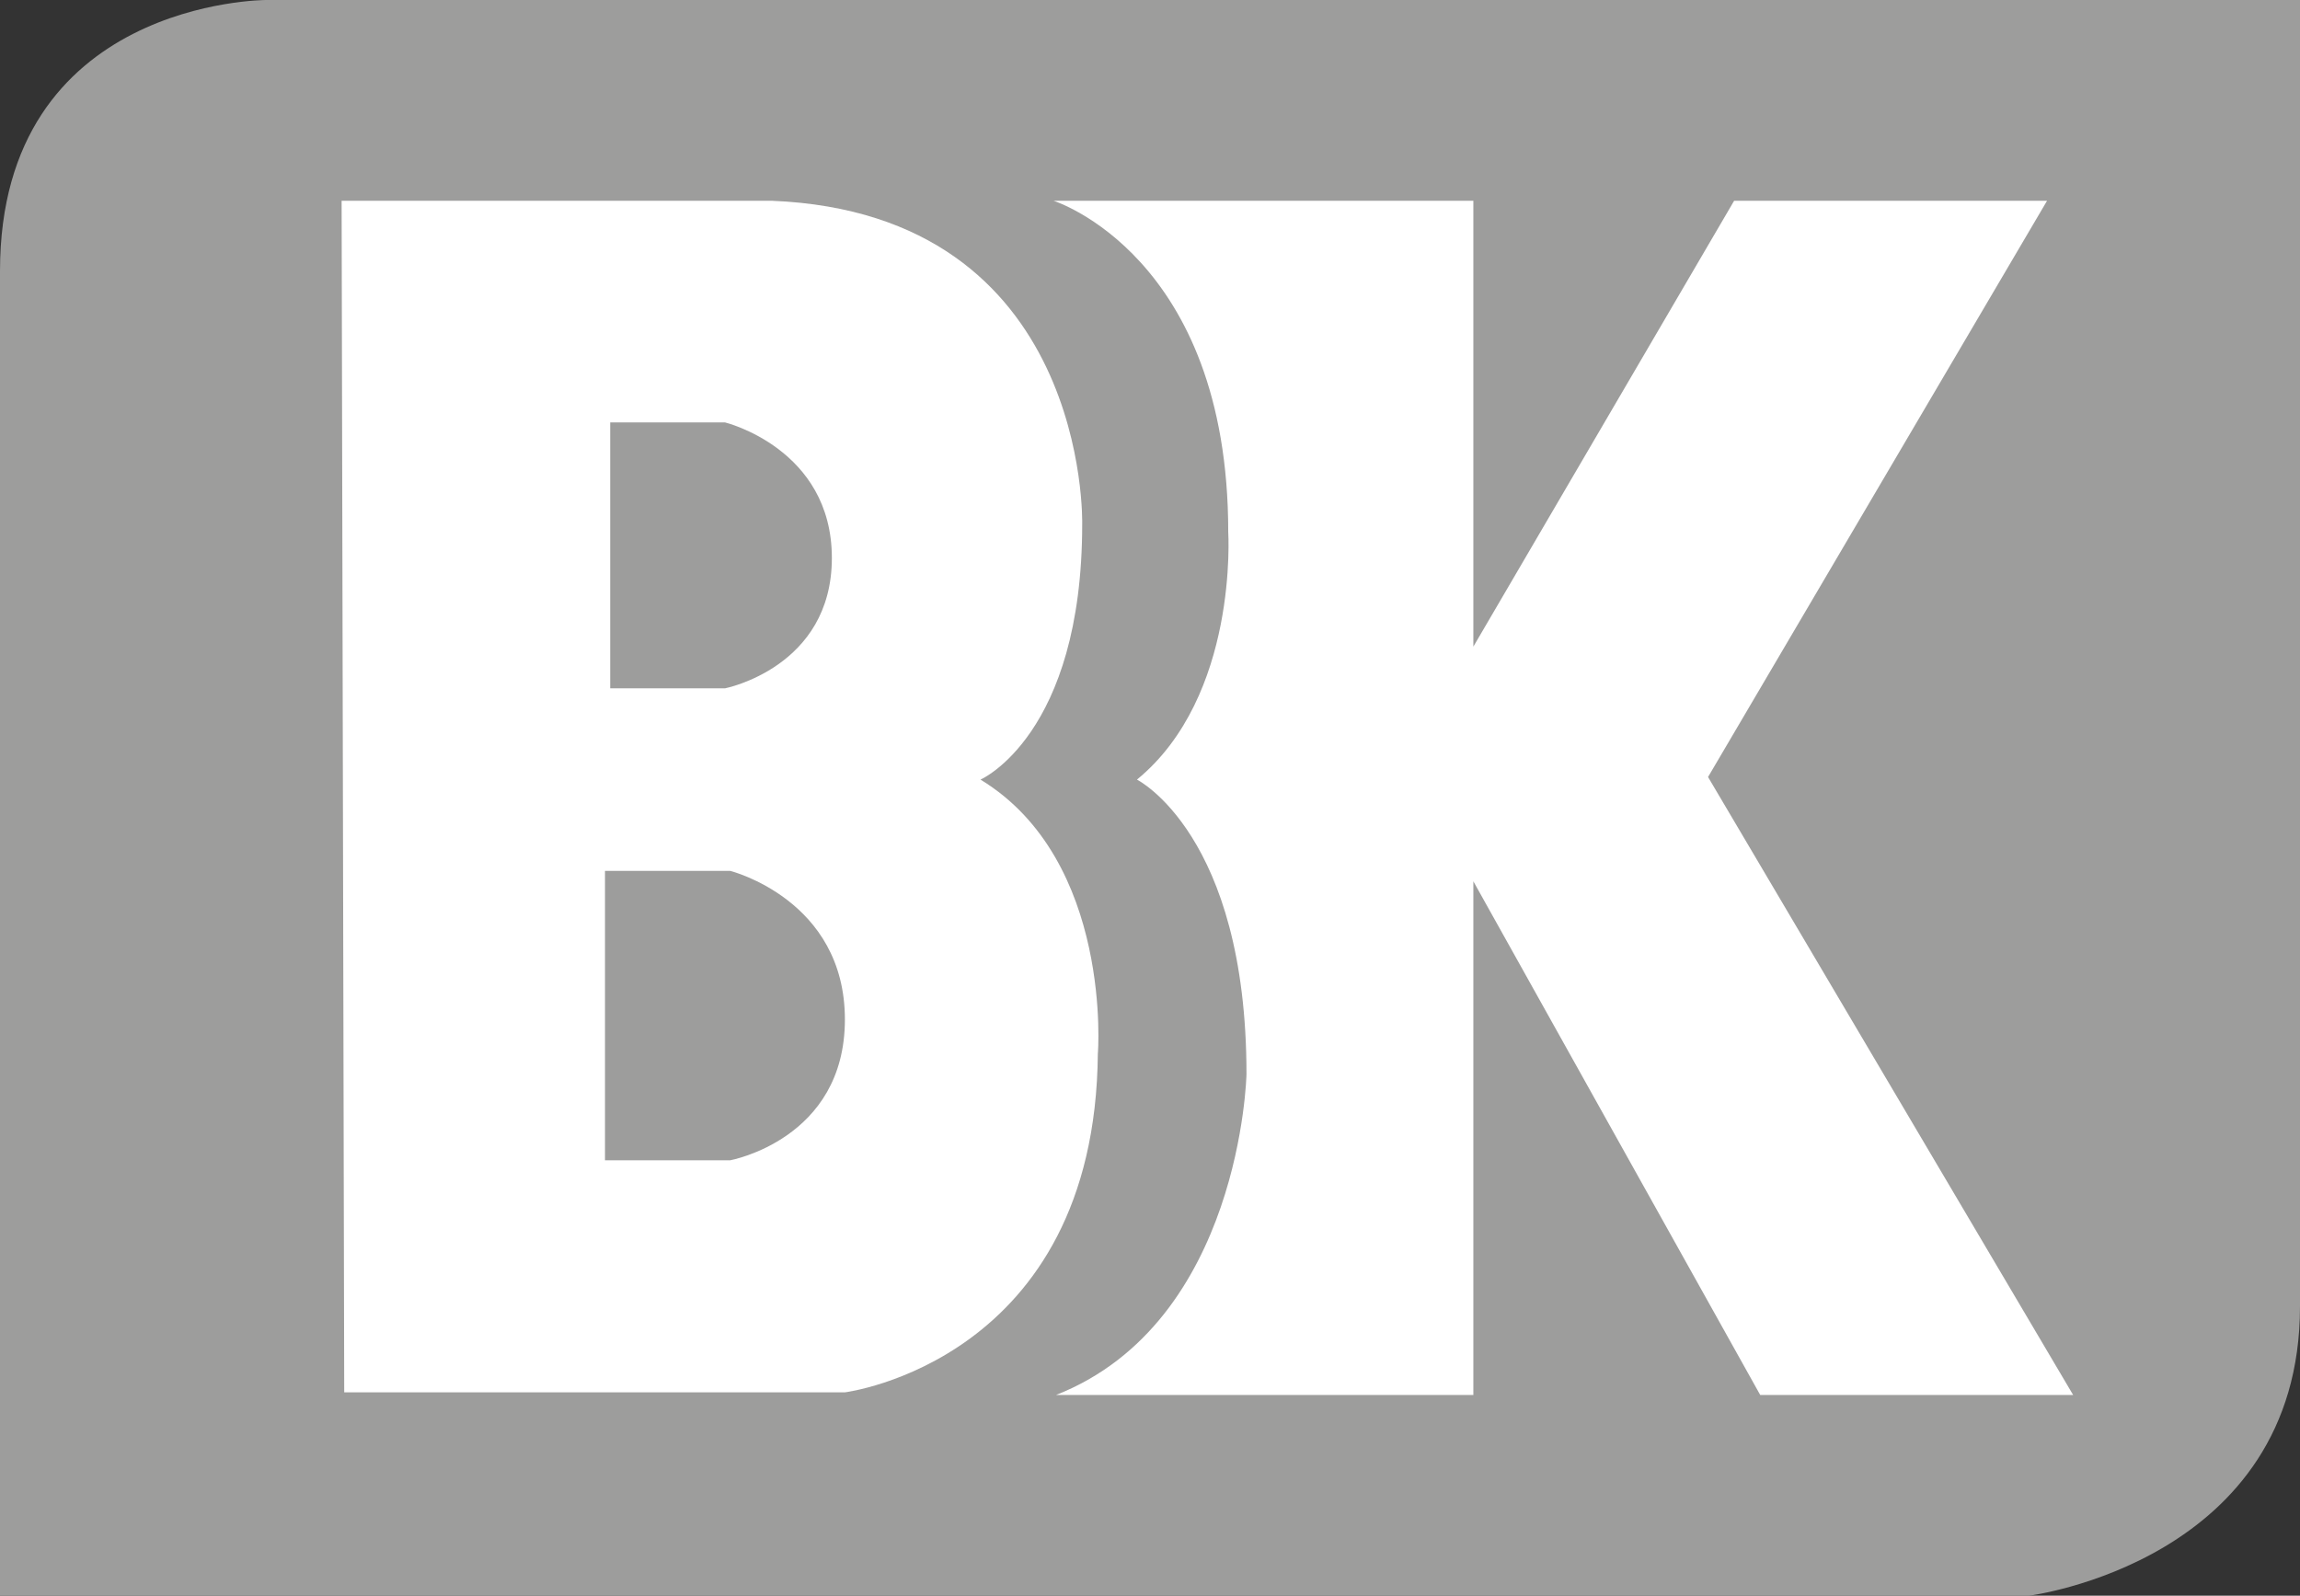
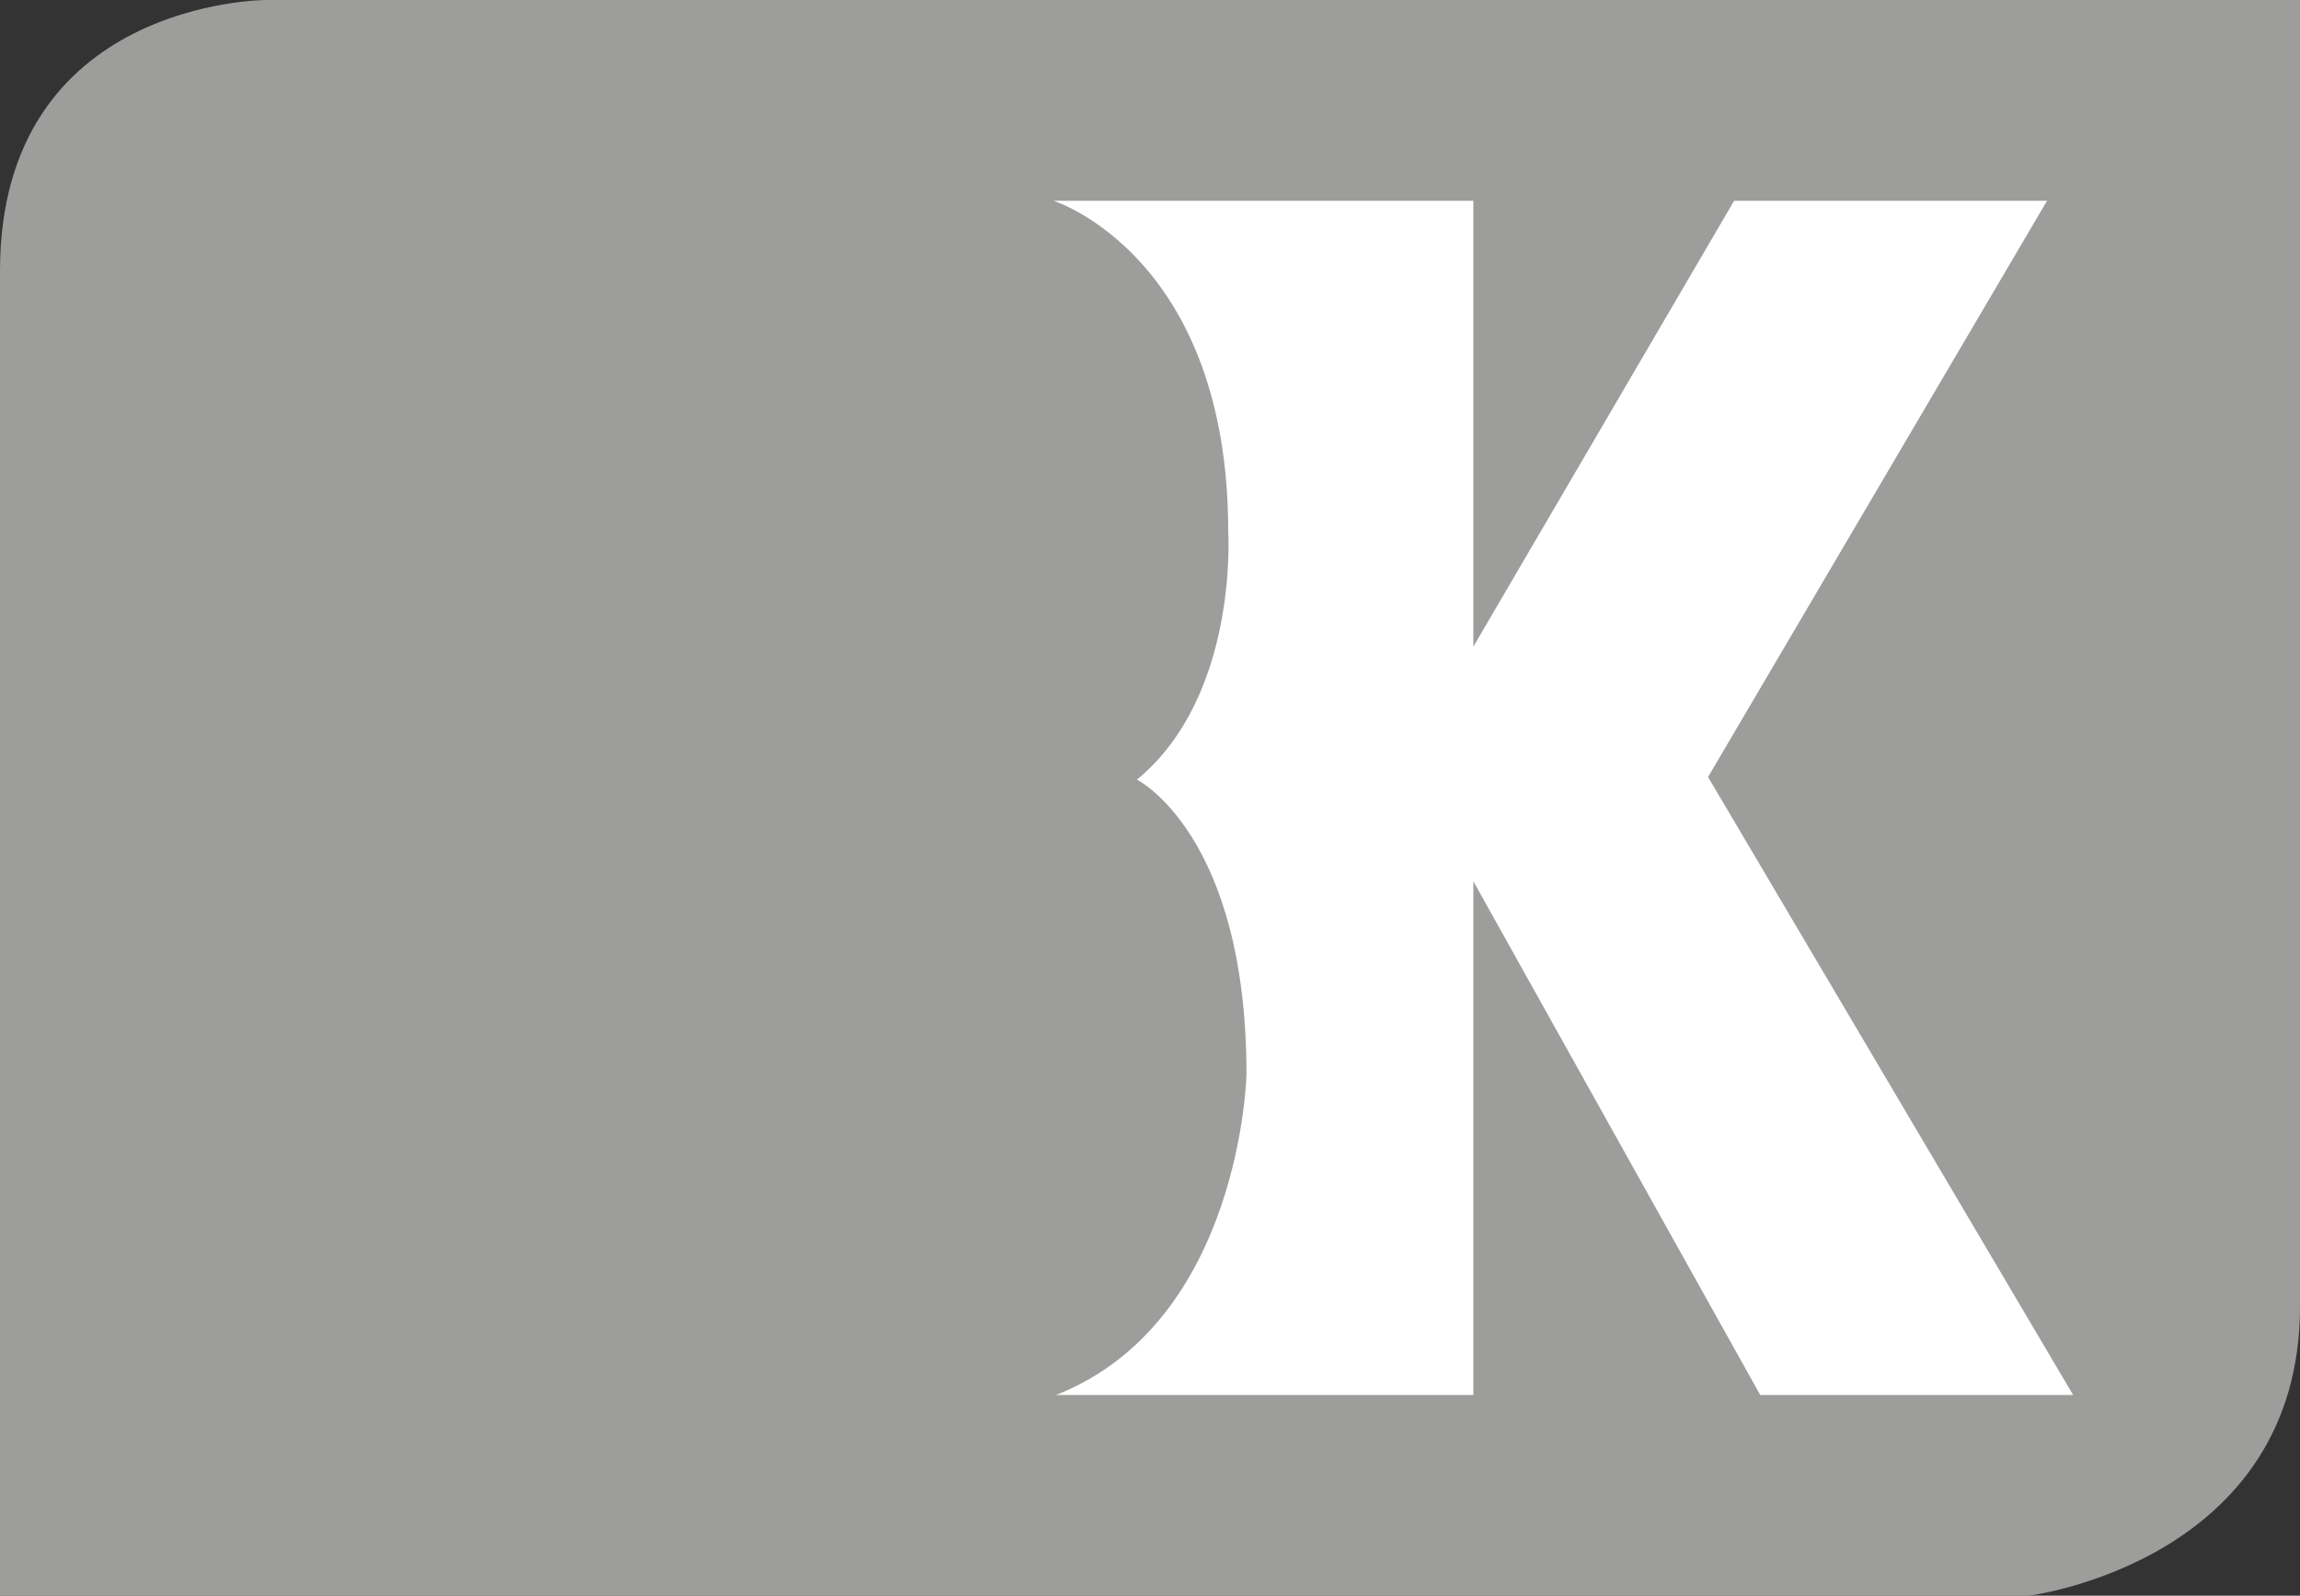
<svg xmlns="http://www.w3.org/2000/svg" version="1.1" id="Ebene_1" x="0px" y="0px" width="88.2px" height="61.2px" viewBox="0 0 88.2 61.2" style="enable-background:new 0 0 88.2 61.2;" xml:space="preserve">
  <rect x="0" y="0" width="88.2" height="61.2" fill="#333333" stroke="none" />
  <g id="Ebene_1_00000040555007167354001320000005860456926756277379_">
</g>
  <path style="fill:#9D9D9C;" d="M88.2,0h-78C10.2,0,0,0,0,10.4v50.8h77.8c0,0,10.4-1.3,10.4-11.1C88.3,39,88.2,0,88.2,0z" />
  <g>
-     <path style="fill:#FFFFFF;" d="M37.6,29.9c0,0,3.9-1.7,3.9-9.8c0,0,0.3-11.9-11.9-12.4H13.1l0.1,45.7h19.2c0,0,9.6-1.2,9.7-13   C42.1,40.5,42.7,33,37.6,29.9z M23.4,16.2h4.4c0,0,4.1,1,4.1,5.2s-4.1,5-4.1,5h-4.4V16.2L23.4,16.2z M28,44.5h-4.8V33.4H28   c0,0,4.4,1.1,4.4,5.7S28,44.5,28,44.5z" />
    <path style="fill:#FFFFFF;" d="M65.5,29.8l13-22.1h-12l-10,17.1V7.7H40.4c0,0,6.7,2.1,6.7,12.7c0,0,0.4,6.3-3.5,9.5   c0,0,4.2,2.1,4.2,11.3c0,0-0.2,9.5-7.3,12.3h16V33.8l11,19.7h12L65.5,29.8z" />
  </g>
</svg>